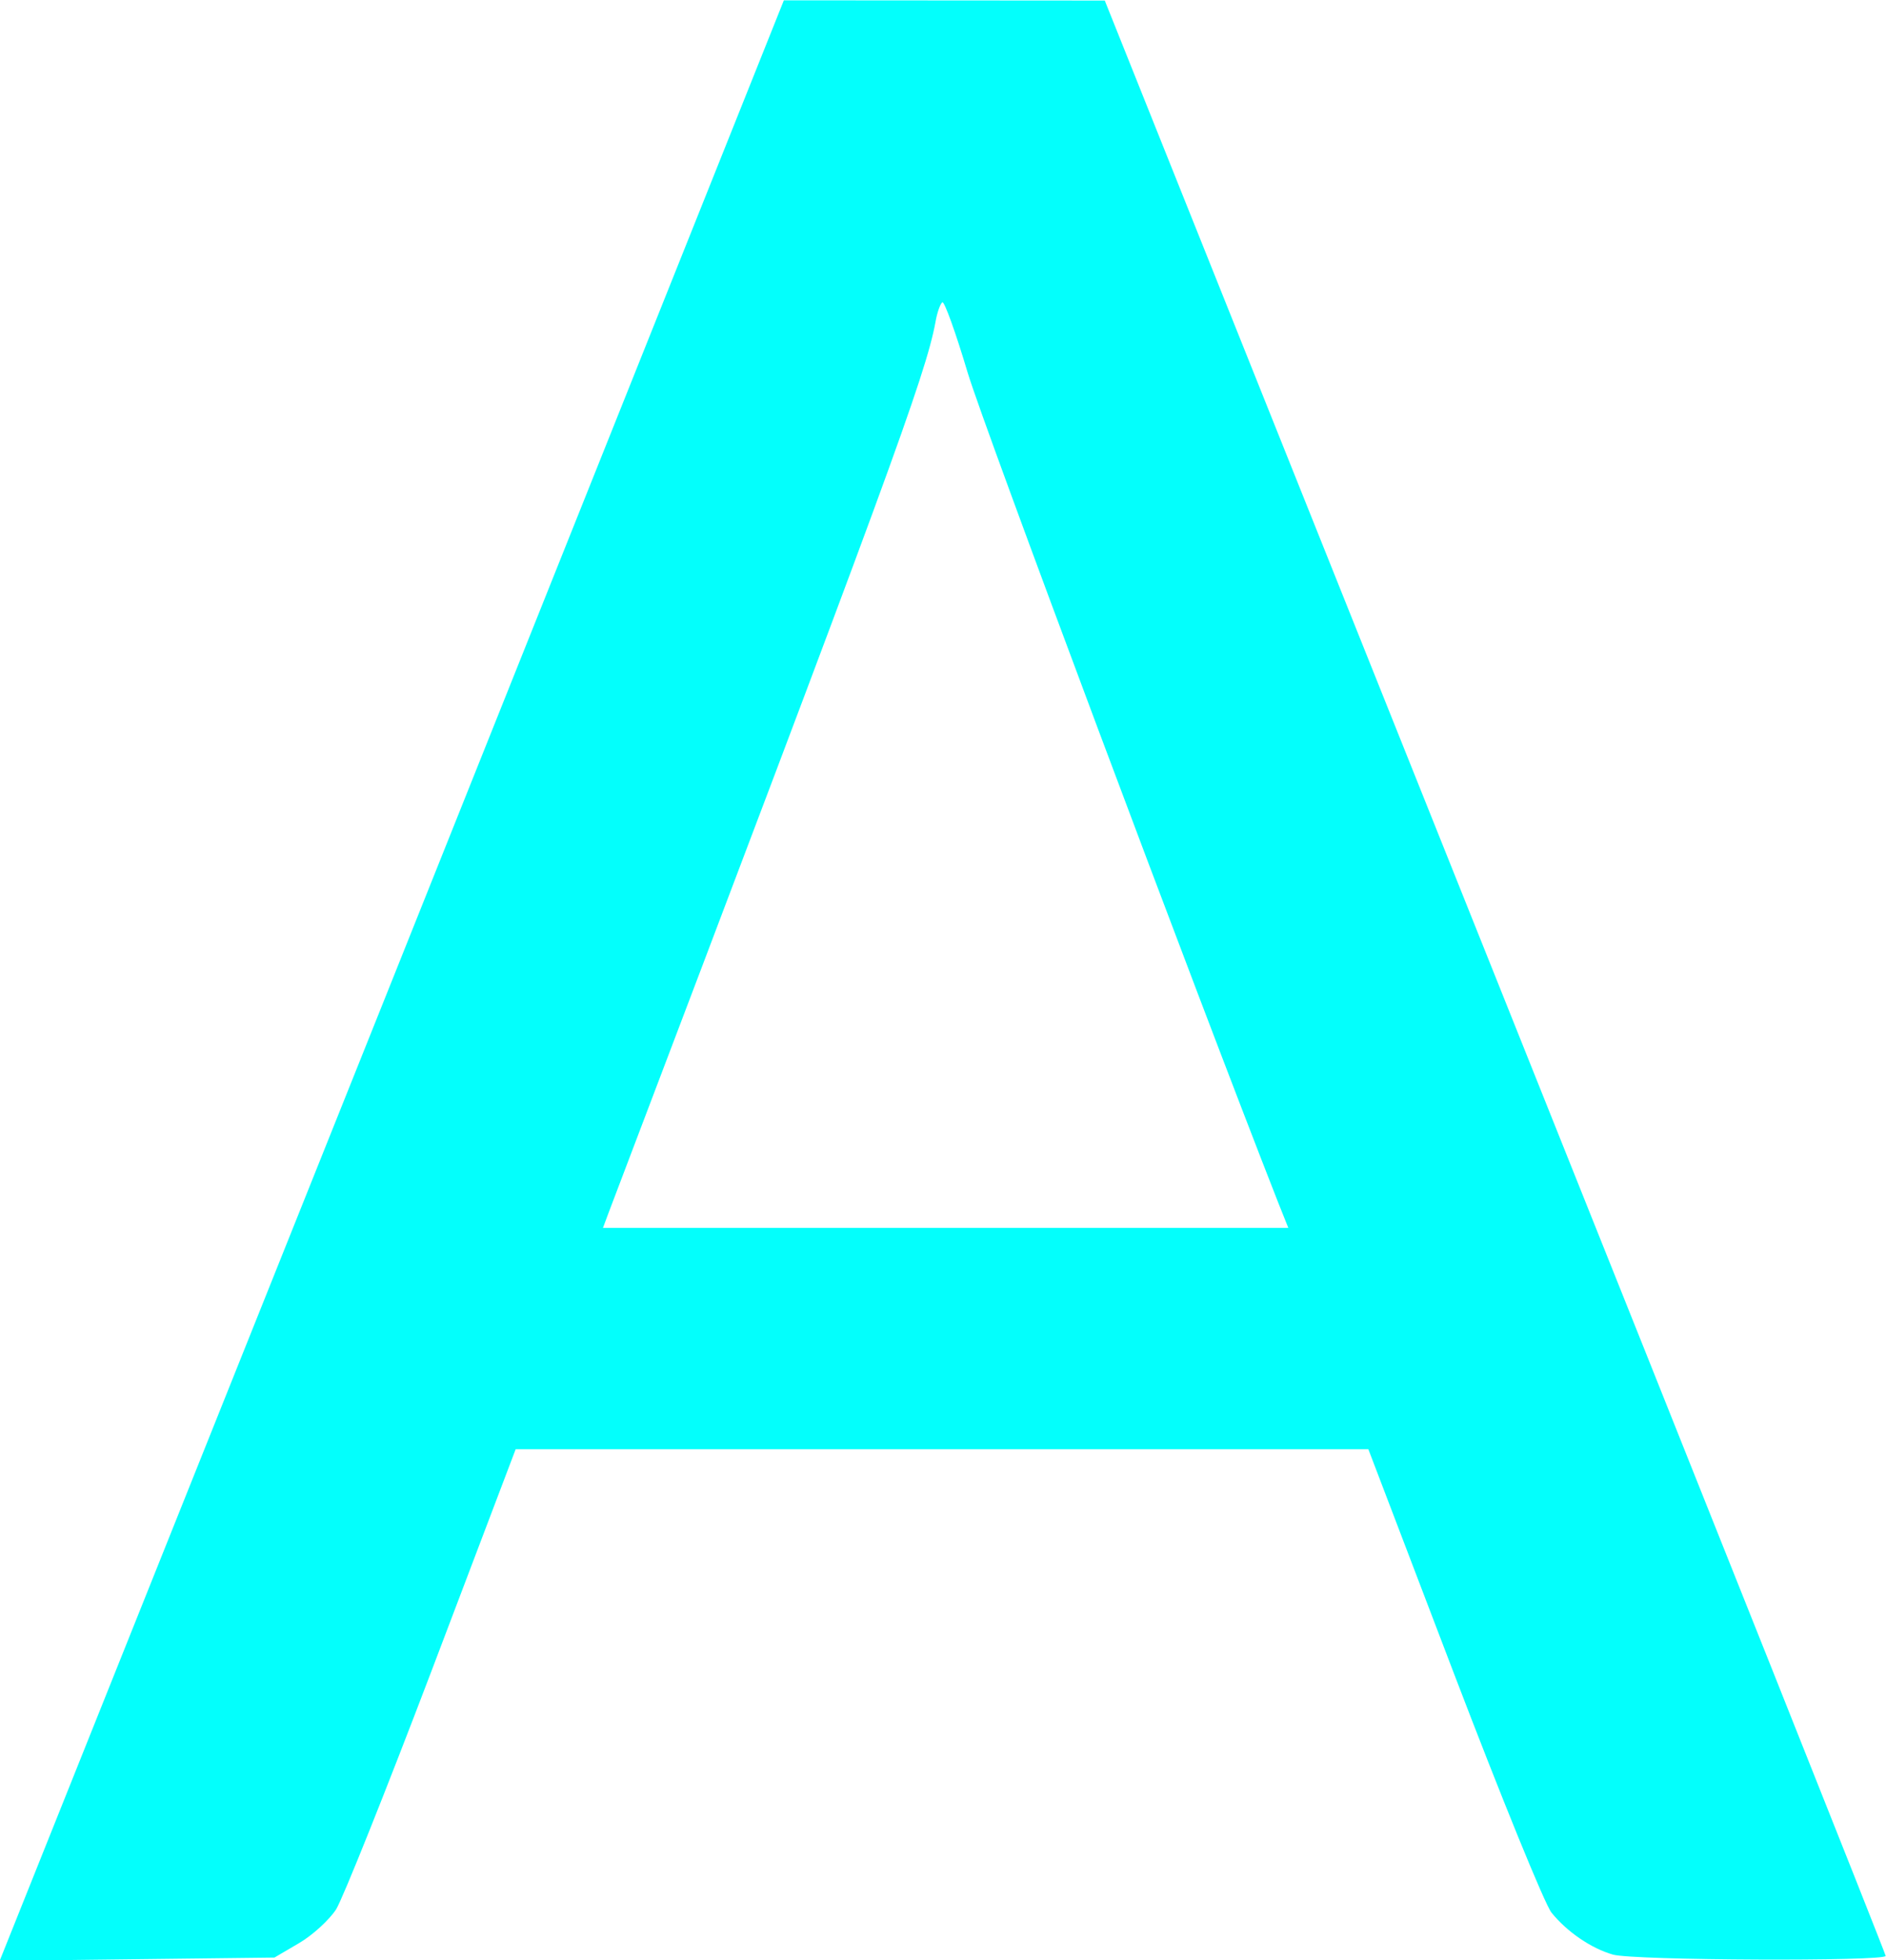
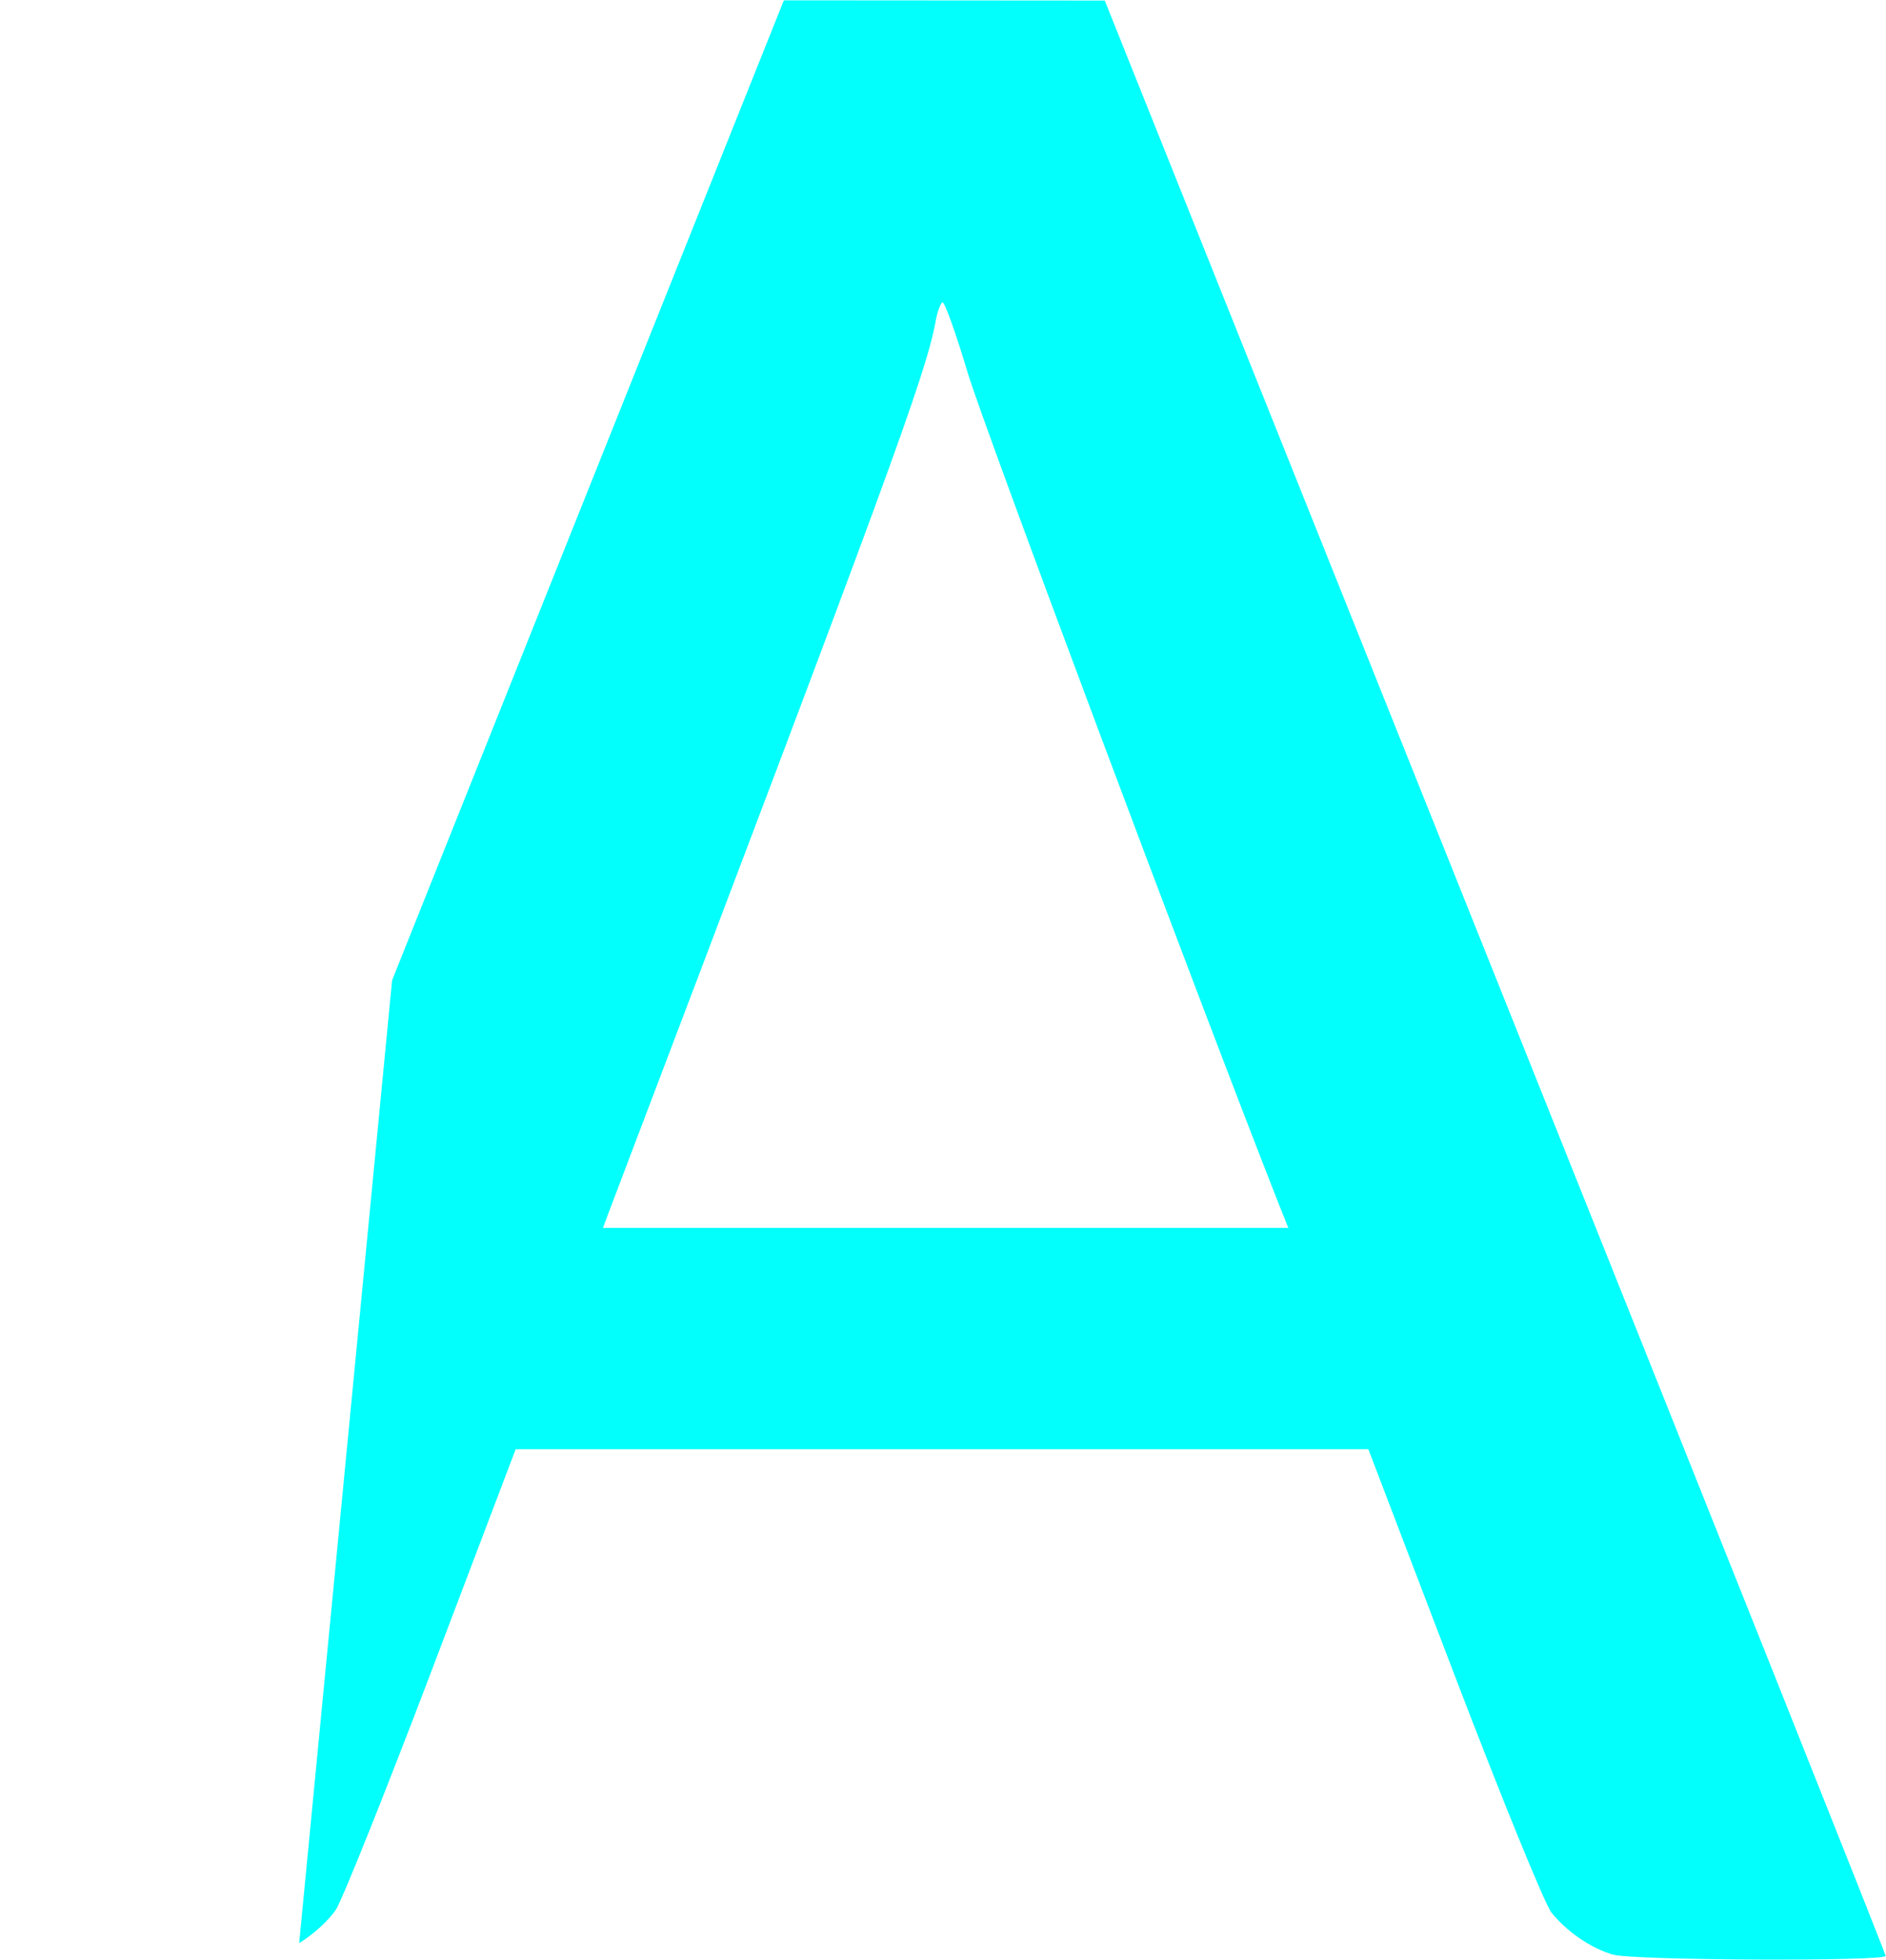
<svg xmlns="http://www.w3.org/2000/svg" xmlns:ns1="http://www.inkscape.org/namespaces/inkscape" xmlns:ns2="http://sodipodi.sourceforge.net/DTD/sodipodi-0.dtd" width="5.724mm" height="5.947mm" viewBox="0 0 5.724 5.947" version="1.1" id="svg1" ns1:version="1.3.2 (1:1.3.2+202311252150+091e20ef0f)" ns2:docname="logo-v2.svg">
  <ns2:namedview id="namedview1" pagecolor="#ffffff" bordercolor="#000000" borderopacity="0.25" ns1:showpageshadow="2" ns1:pageopacity="0.0" ns1:pagecheckerboard="0" ns1:deskcolor="#d1d1d1" ns1:document-units="mm" ns1:zoom="11.445679" ns1:cx="1.1794844" ns1:cy="24.070219" ns1:window-width="1920" ns1:window-height="1020" ns1:window-x="0" ns1:window-y="28" ns1:window-maximized="1" ns1:current-layer="layer1" />
  <defs id="defs1" />
  <g ns1:label="Слой 1" ns1:groupmode="layer" id="layer1" transform="translate(-79.904,-84.931)">
-     <path style="fill:#00fffc;fill-opacity:0.988;stroke-width:0.016" d="m 81.094,87.905 1.189,-2.973 0.487,3.43e-4 0.487,3.42e-4 1.185,2.96 c 0.652,1.628 1.185,2.966 1.185,2.972 -2.65e-4,0.017 -0.766,0.014 -0.828,-0.004 -0.066,-0.019 -0.139,-0.069 -0.186,-0.127 -0.02,-0.024 -0.153,-0.351 -0.296,-0.725 l -0.26,-0.681 h -1.294 -1.294 l -0.254,0.669 c -0.14,0.368 -0.271,0.695 -0.291,0.727 -0.021,0.032 -0.071,0.078 -0.112,0.102 l -0.075,0.044 -0.417,0.005 -0.417,0.005 z m 2.69,0.676 c -0.253,-0.644 -0.893,-2.353 -0.943,-2.519 -0.036,-0.121 -0.071,-0.218 -0.077,-0.214 -0.006,0.004 -0.016,0.031 -0.021,0.061 -0.03,0.161 -0.145,0.473 -0.993,2.704 l -0.016,0.043 h 1.04 1.04 z" id="path2" />
+     <path style="fill:#00fffc;fill-opacity:0.988;stroke-width:0.016" d="m 81.094,87.905 1.189,-2.973 0.487,3.43e-4 0.487,3.42e-4 1.185,2.96 c 0.652,1.628 1.185,2.966 1.185,2.972 -2.65e-4,0.017 -0.766,0.014 -0.828,-0.004 -0.066,-0.019 -0.139,-0.069 -0.186,-0.127 -0.02,-0.024 -0.153,-0.351 -0.296,-0.725 l -0.26,-0.681 h -1.294 -1.294 l -0.254,0.669 c -0.14,0.368 -0.271,0.695 -0.291,0.727 -0.021,0.032 -0.071,0.078 -0.112,0.102 z m 2.69,0.676 c -0.253,-0.644 -0.893,-2.353 -0.943,-2.519 -0.036,-0.121 -0.071,-0.218 -0.077,-0.214 -0.006,0.004 -0.016,0.031 -0.021,0.061 -0.03,0.161 -0.145,0.473 -0.993,2.704 l -0.016,0.043 h 1.04 1.04 z" id="path2" />
  </g>
</svg>